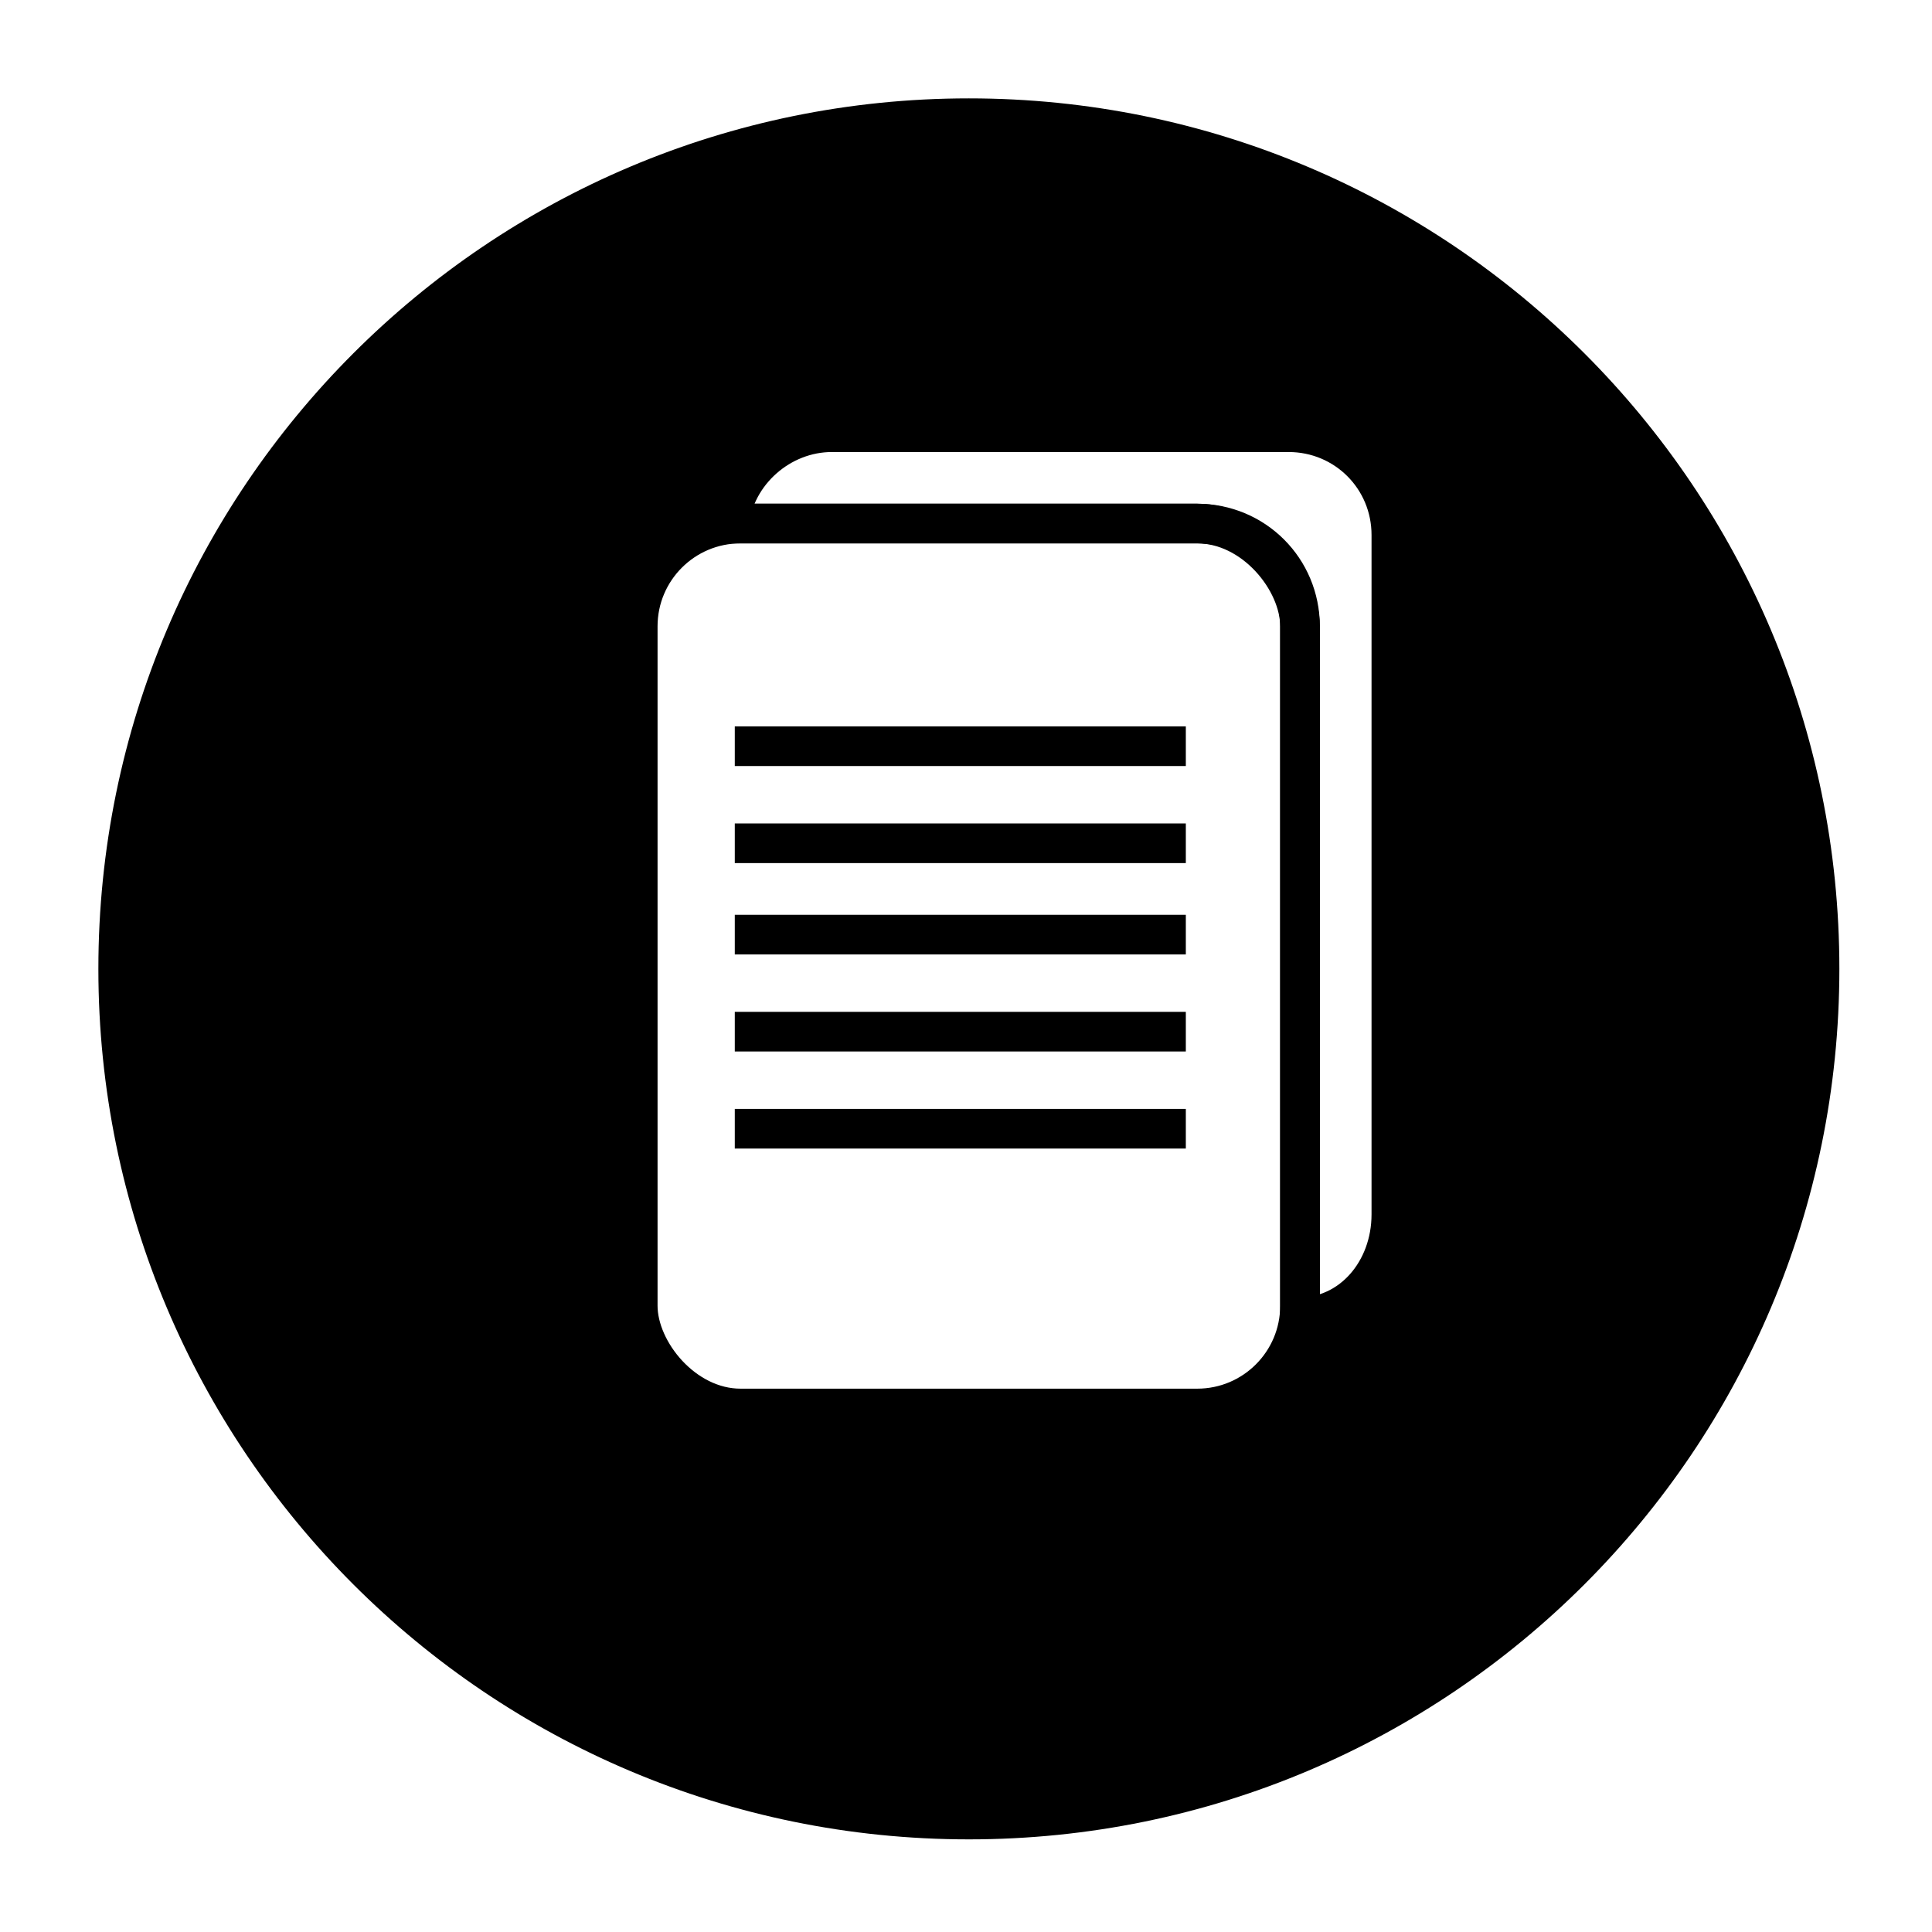
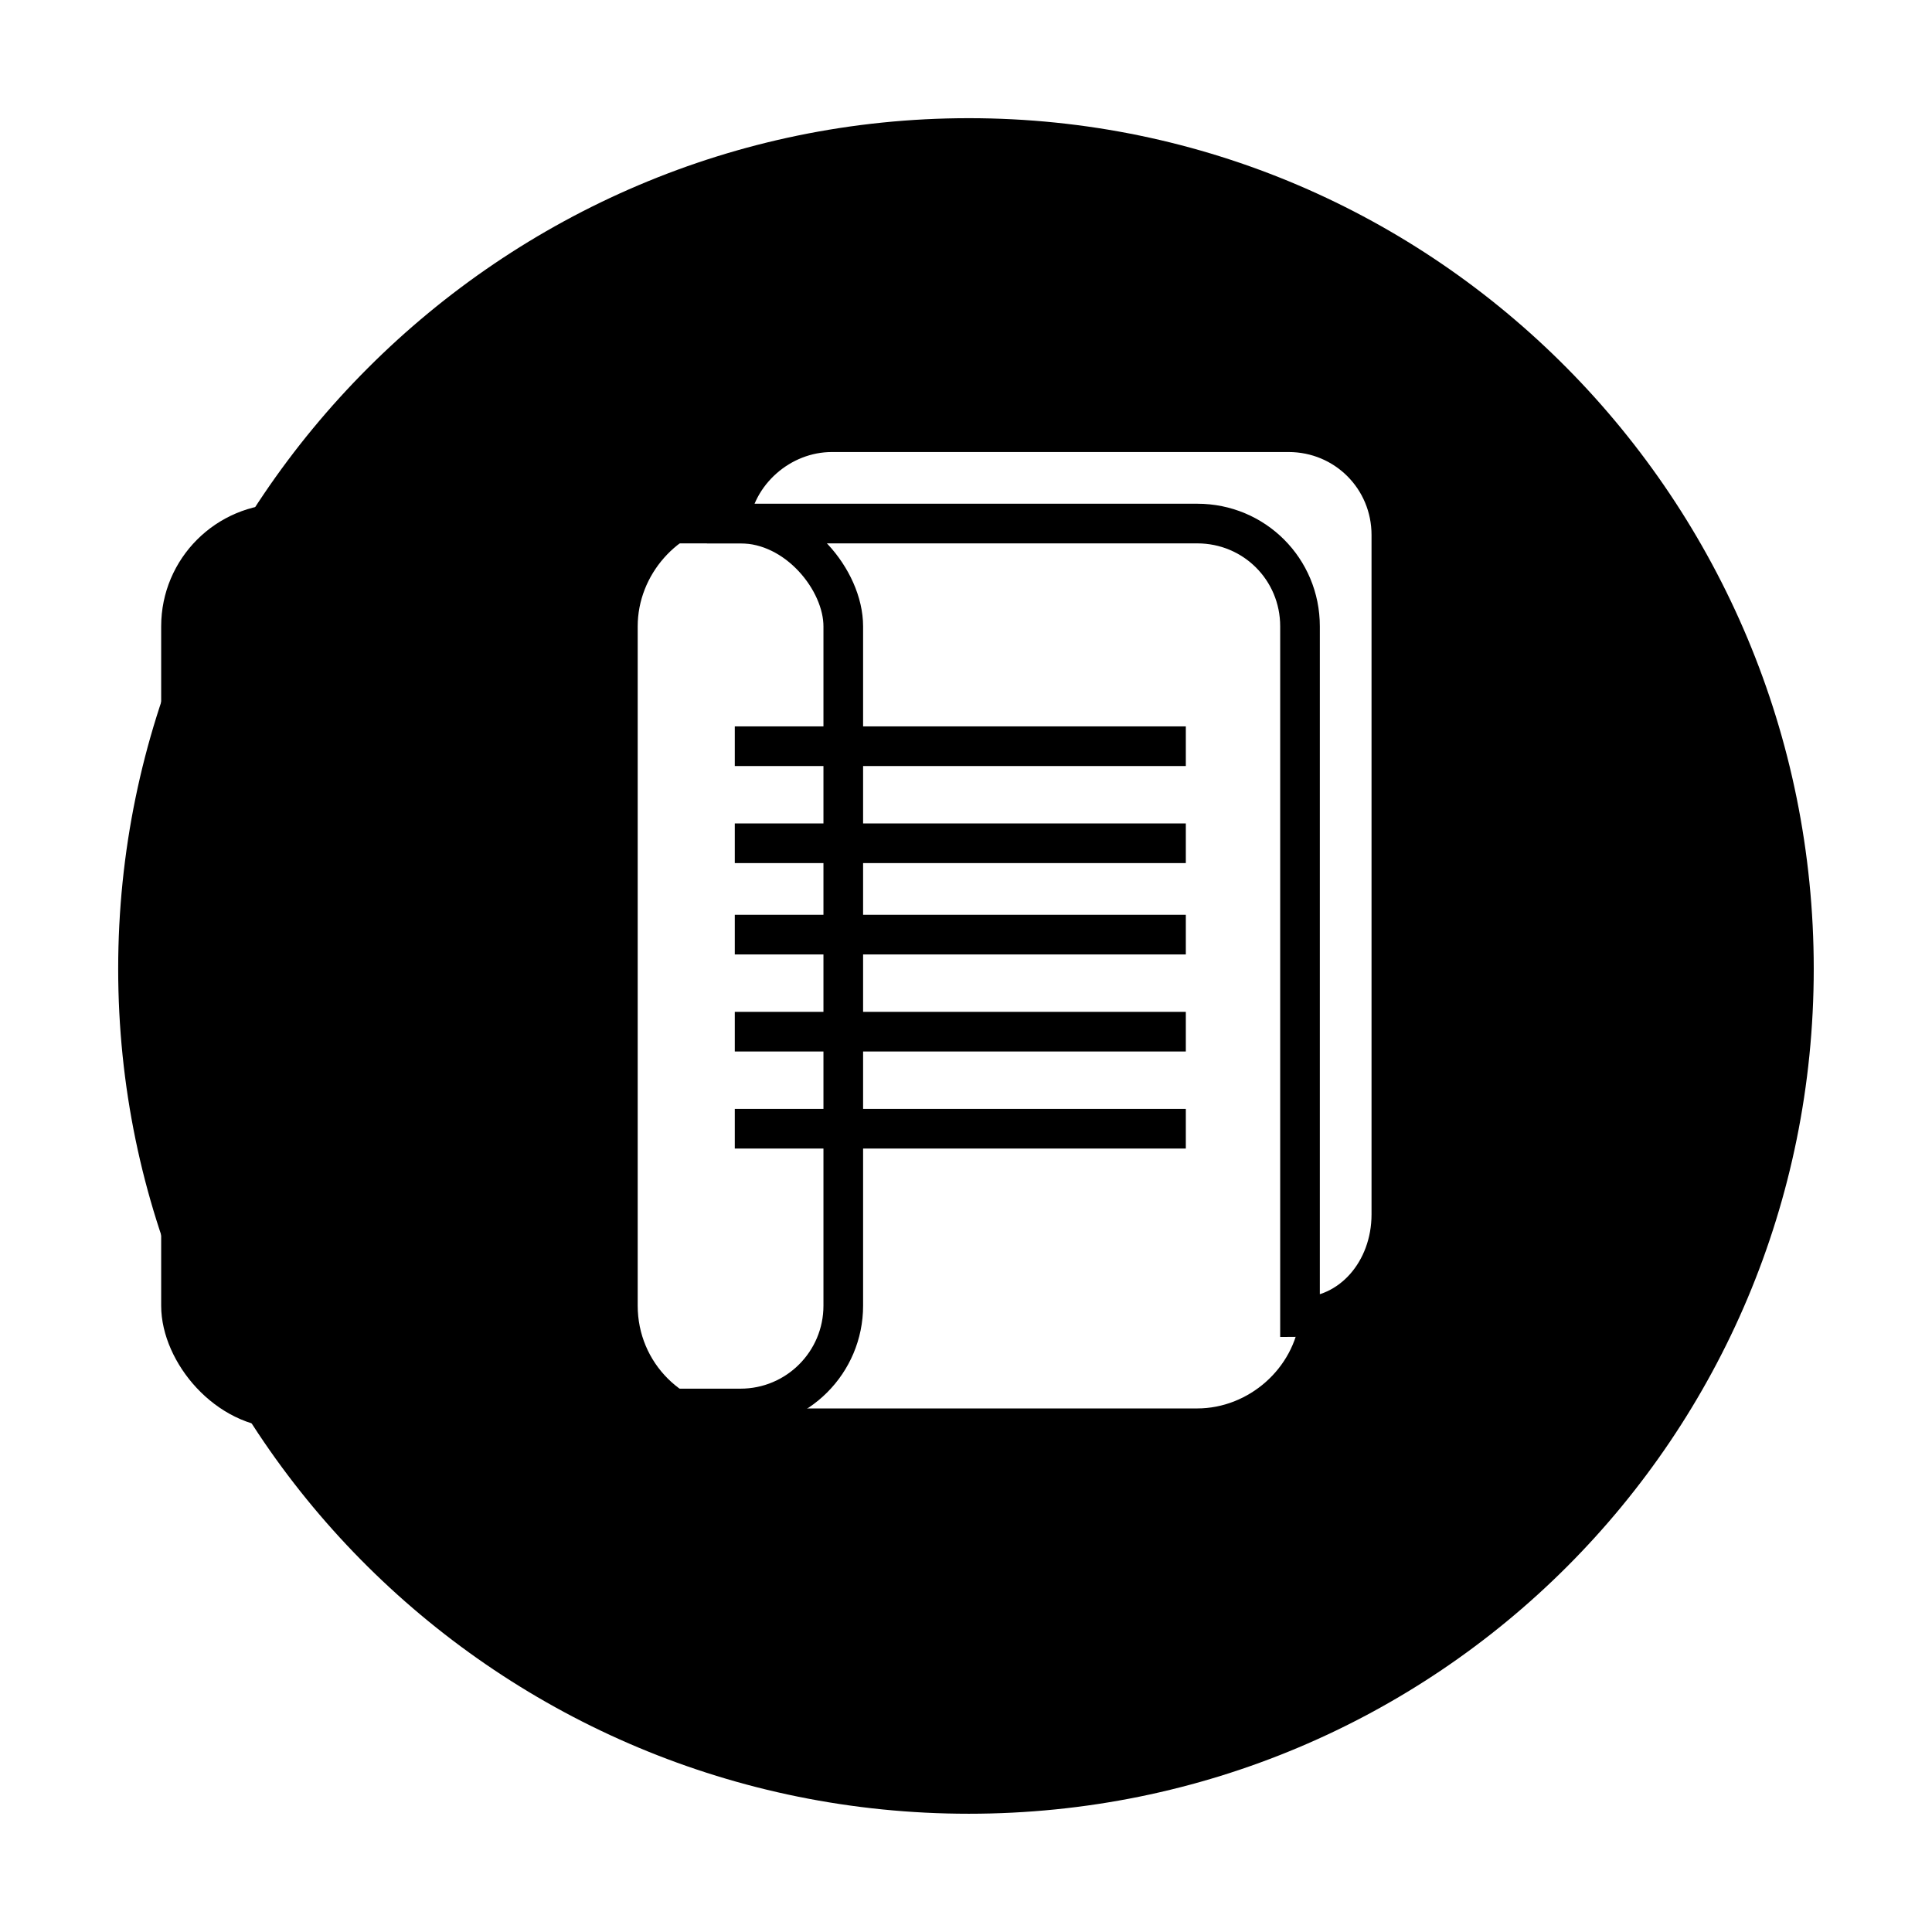
<svg xmlns="http://www.w3.org/2000/svg" width="800px" height="800px" version="1.1" viewBox="144 144 512 512">
  <defs>
    <clipPath id="a">
-       <path d="m148.09 148.09h503.81v503.81h-503.81z" />
-     </clipPath>
+       </clipPath>
  </defs>
  <g clip-path="url(#a)">
    <path transform="matrix(1.513 0 0 1.513 148.09 148.09)" d="m316 167c0 82.29-66.711 149-149 149-82.29 0-149-66.711-149-149 0-82.29 66.708-149 149-149 82.29 0 149 66.708 149 149" fill="none" stroke="#000000" stroke-width="6.945" />
  </g>
-   <path transform="matrix(1.513 0 0 1.513 148.09 148.09)" d="m127 89h80c9.94 0 18.001 9.94 18.001 18.001v119c0 9.94-8.058 18.001-18.001 18.001h-80c-9.94 0-18.001-9.94-18.001-18.001v-119c0-9.94 8.058-18.001 18.001-18.001z" fill="none" stroke="#000000" stroke-width="6.945" />
+   <path transform="matrix(1.513 0 0 1.513 148.09 148.09)" d="m127 89c9.94 0 18.001 9.94 18.001 18.001v119c0 9.94-8.058 18.001-18.001 18.001h-80c-9.94 0-18.001-9.94-18.001-18.001v-119c0-9.94 8.058-18.001 18.001-18.001z" fill="none" stroke="#000000" stroke-width="6.945" />
  <path transform="matrix(1.513 0 0 1.513 148.09 148.09)" d="m143 73h80c10 0 18.001 8.001 18.001 18.001v119c0 10-7 18.001-16 18.001v-2.001-119c0-10-8.001-18.001-18.001-18.001h-80-2.001c0.999-9.001 9.001-16 18.001-16z" fill="none" stroke="#000000" stroke-width="6.945" />
  <path transform="matrix(1.513 0 0 1.513 148.09 148.09)" d="m126 128h79.001" fill="none" stroke="#000000" stroke-width="6.945" />
  <path transform="matrix(1.513 0 0 1.513 148.09 148.09)" d="m126 161h79.001" fill="none" stroke="#000000" stroke-width="6.945" />
  <path transform="matrix(1.513 0 0 1.513 148.09 148.09)" d="m126 195h79.001" fill="none" stroke="#000000" stroke-width="6.945" />
  <path transform="matrix(1.513 0 0 1.513 148.09 148.09)" d="m126 178h79.001" fill="none" stroke="#000000" stroke-width="6.945" />
  <path transform="matrix(1.513 0 0 1.513 148.09 148.09)" d="m126 145h79.001" fill="none" stroke="#000000" stroke-width="6.945" />
  <path d="m512.71 285.77v180.04c0 15.129-10.59 27.234-24.207 27.234-1.512 13.617-13.617 24.207-27.234 24.207h-121.04c-15.129 0-27.234-12.105-27.234-27.234v-180.04c0-13.617 10.59-25.719 24.207-27.234 1.512-13.617 13.617-24.207 27.234-24.207h121.04c15.129 0 27.234 12.105 27.234 27.234zm-111.96-110.45c-124.06 0-225.43 101.37-225.43 225.43s101.37 223.91 225.43 223.91 223.91-99.855 223.91-223.91c0-124.06-99.855-225.43-223.91-225.43z" fill-rule="evenodd" />
</svg>